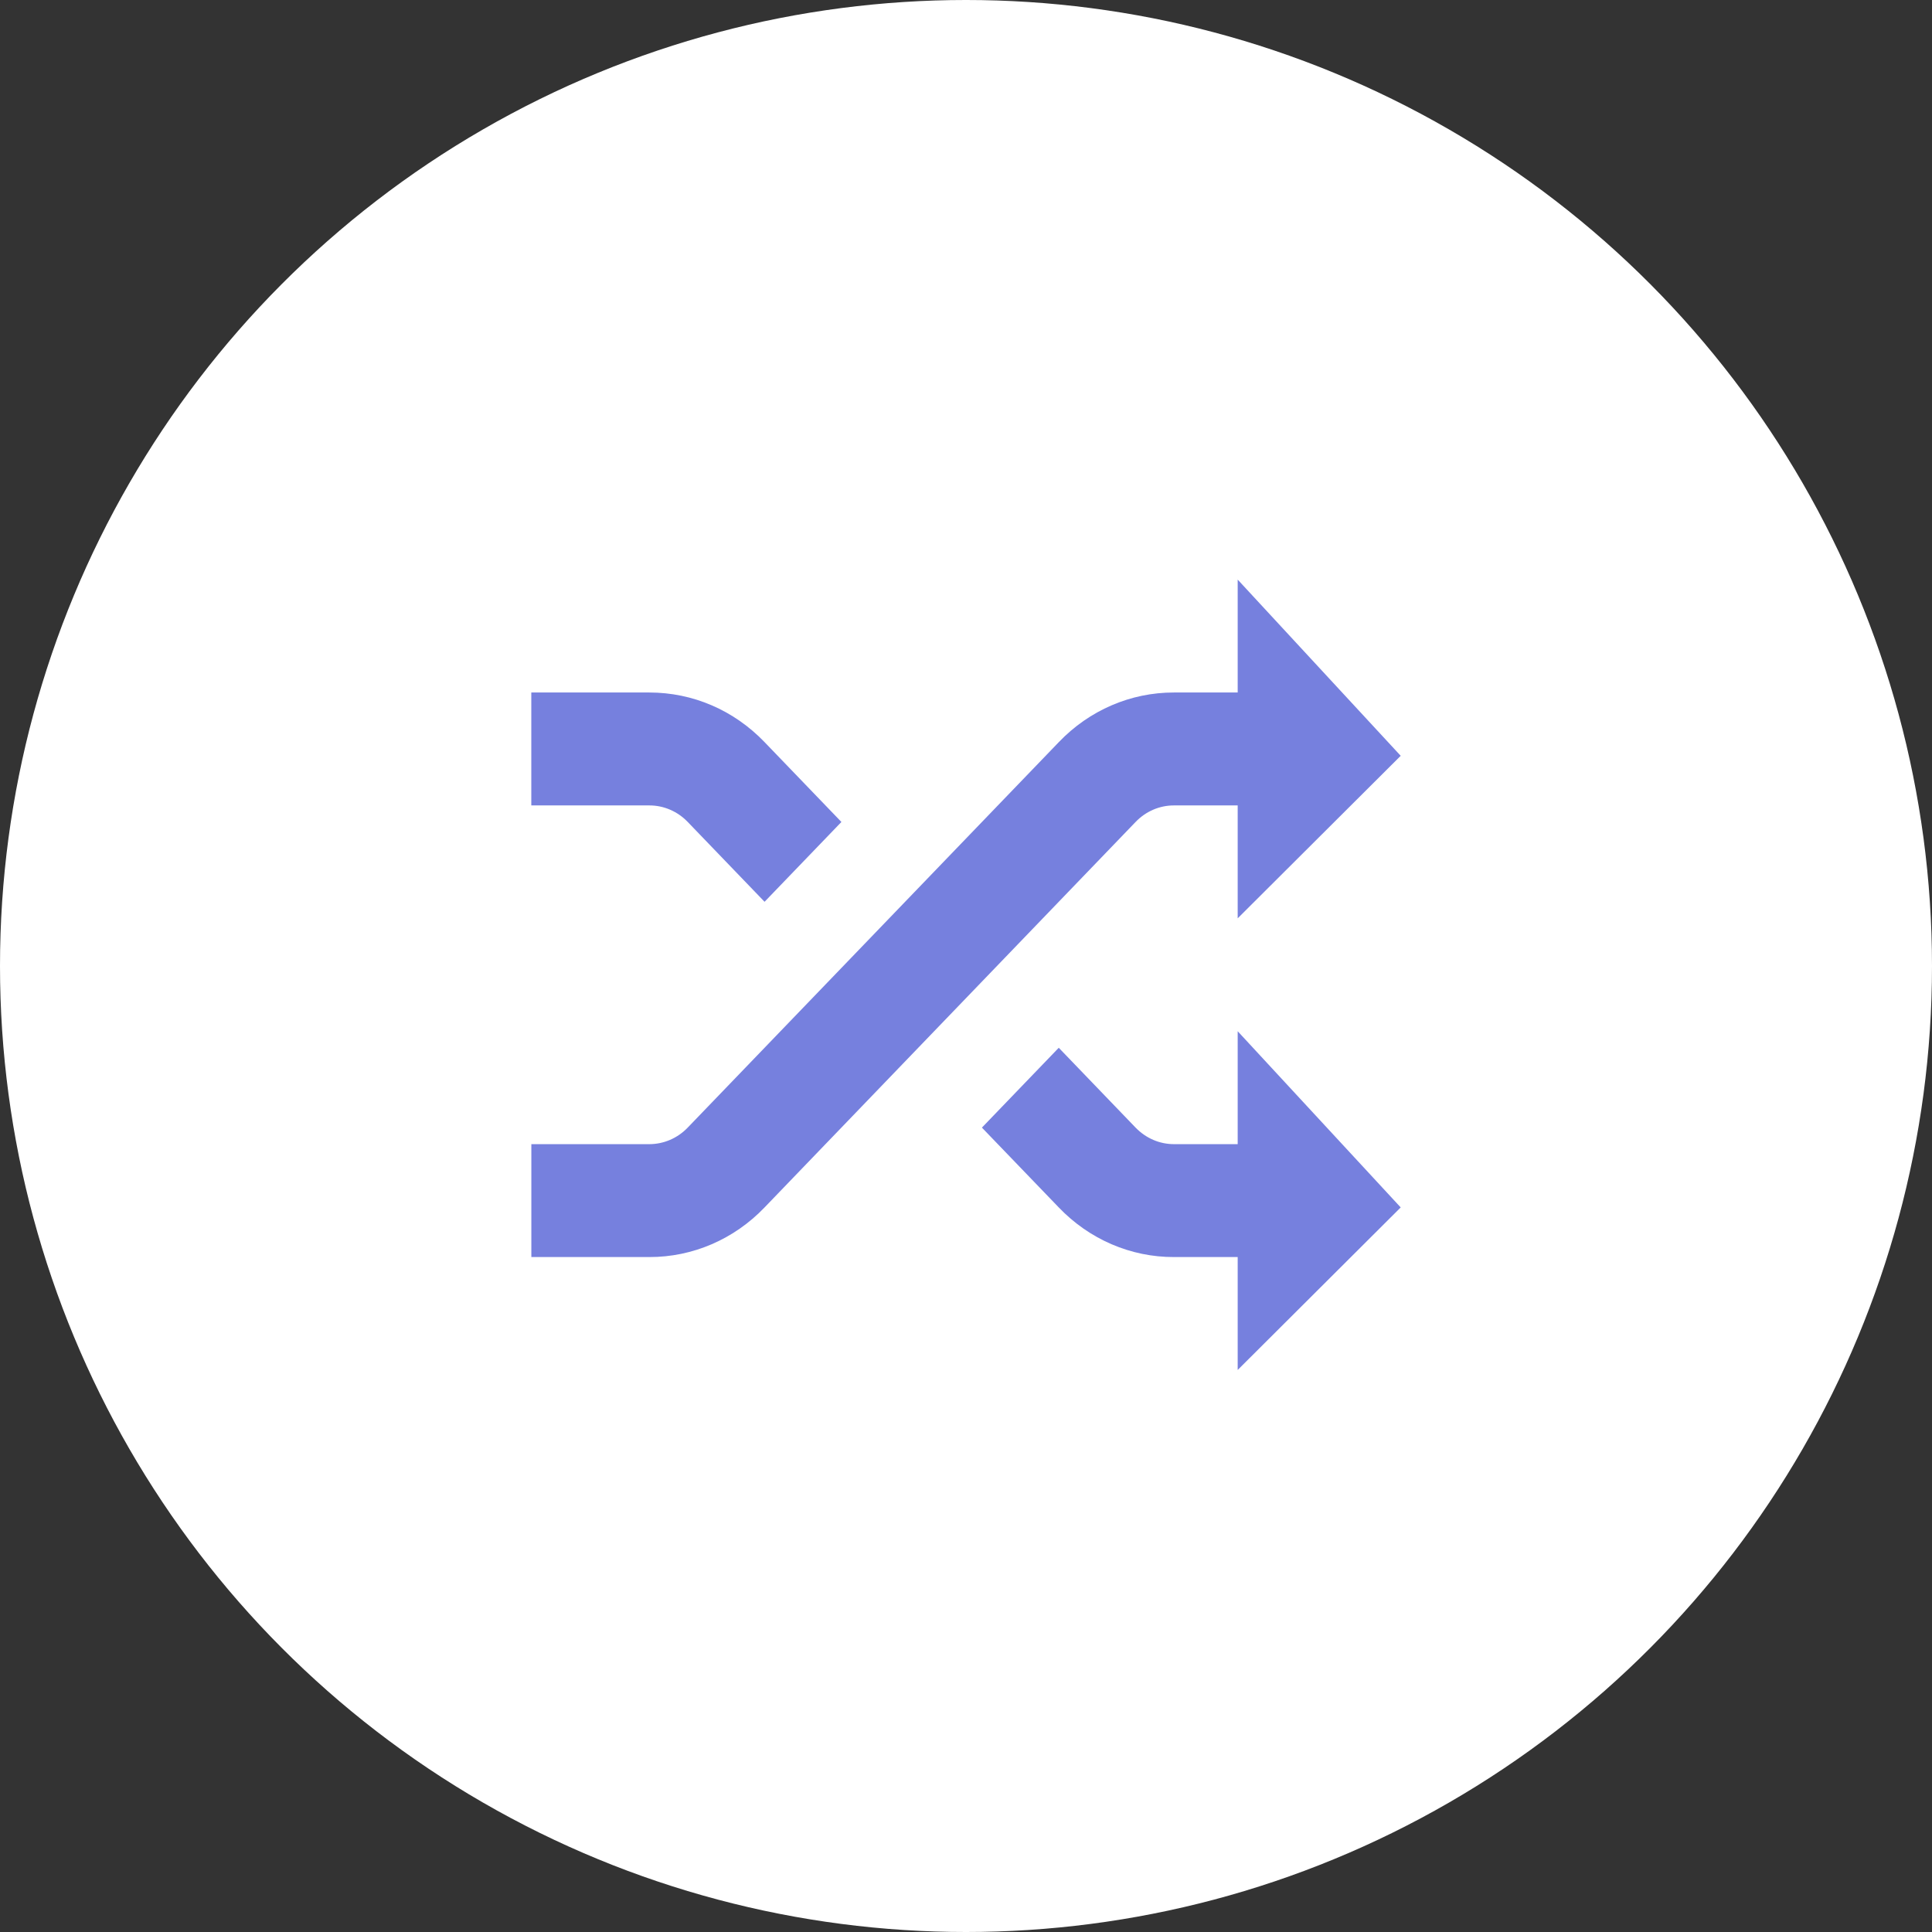
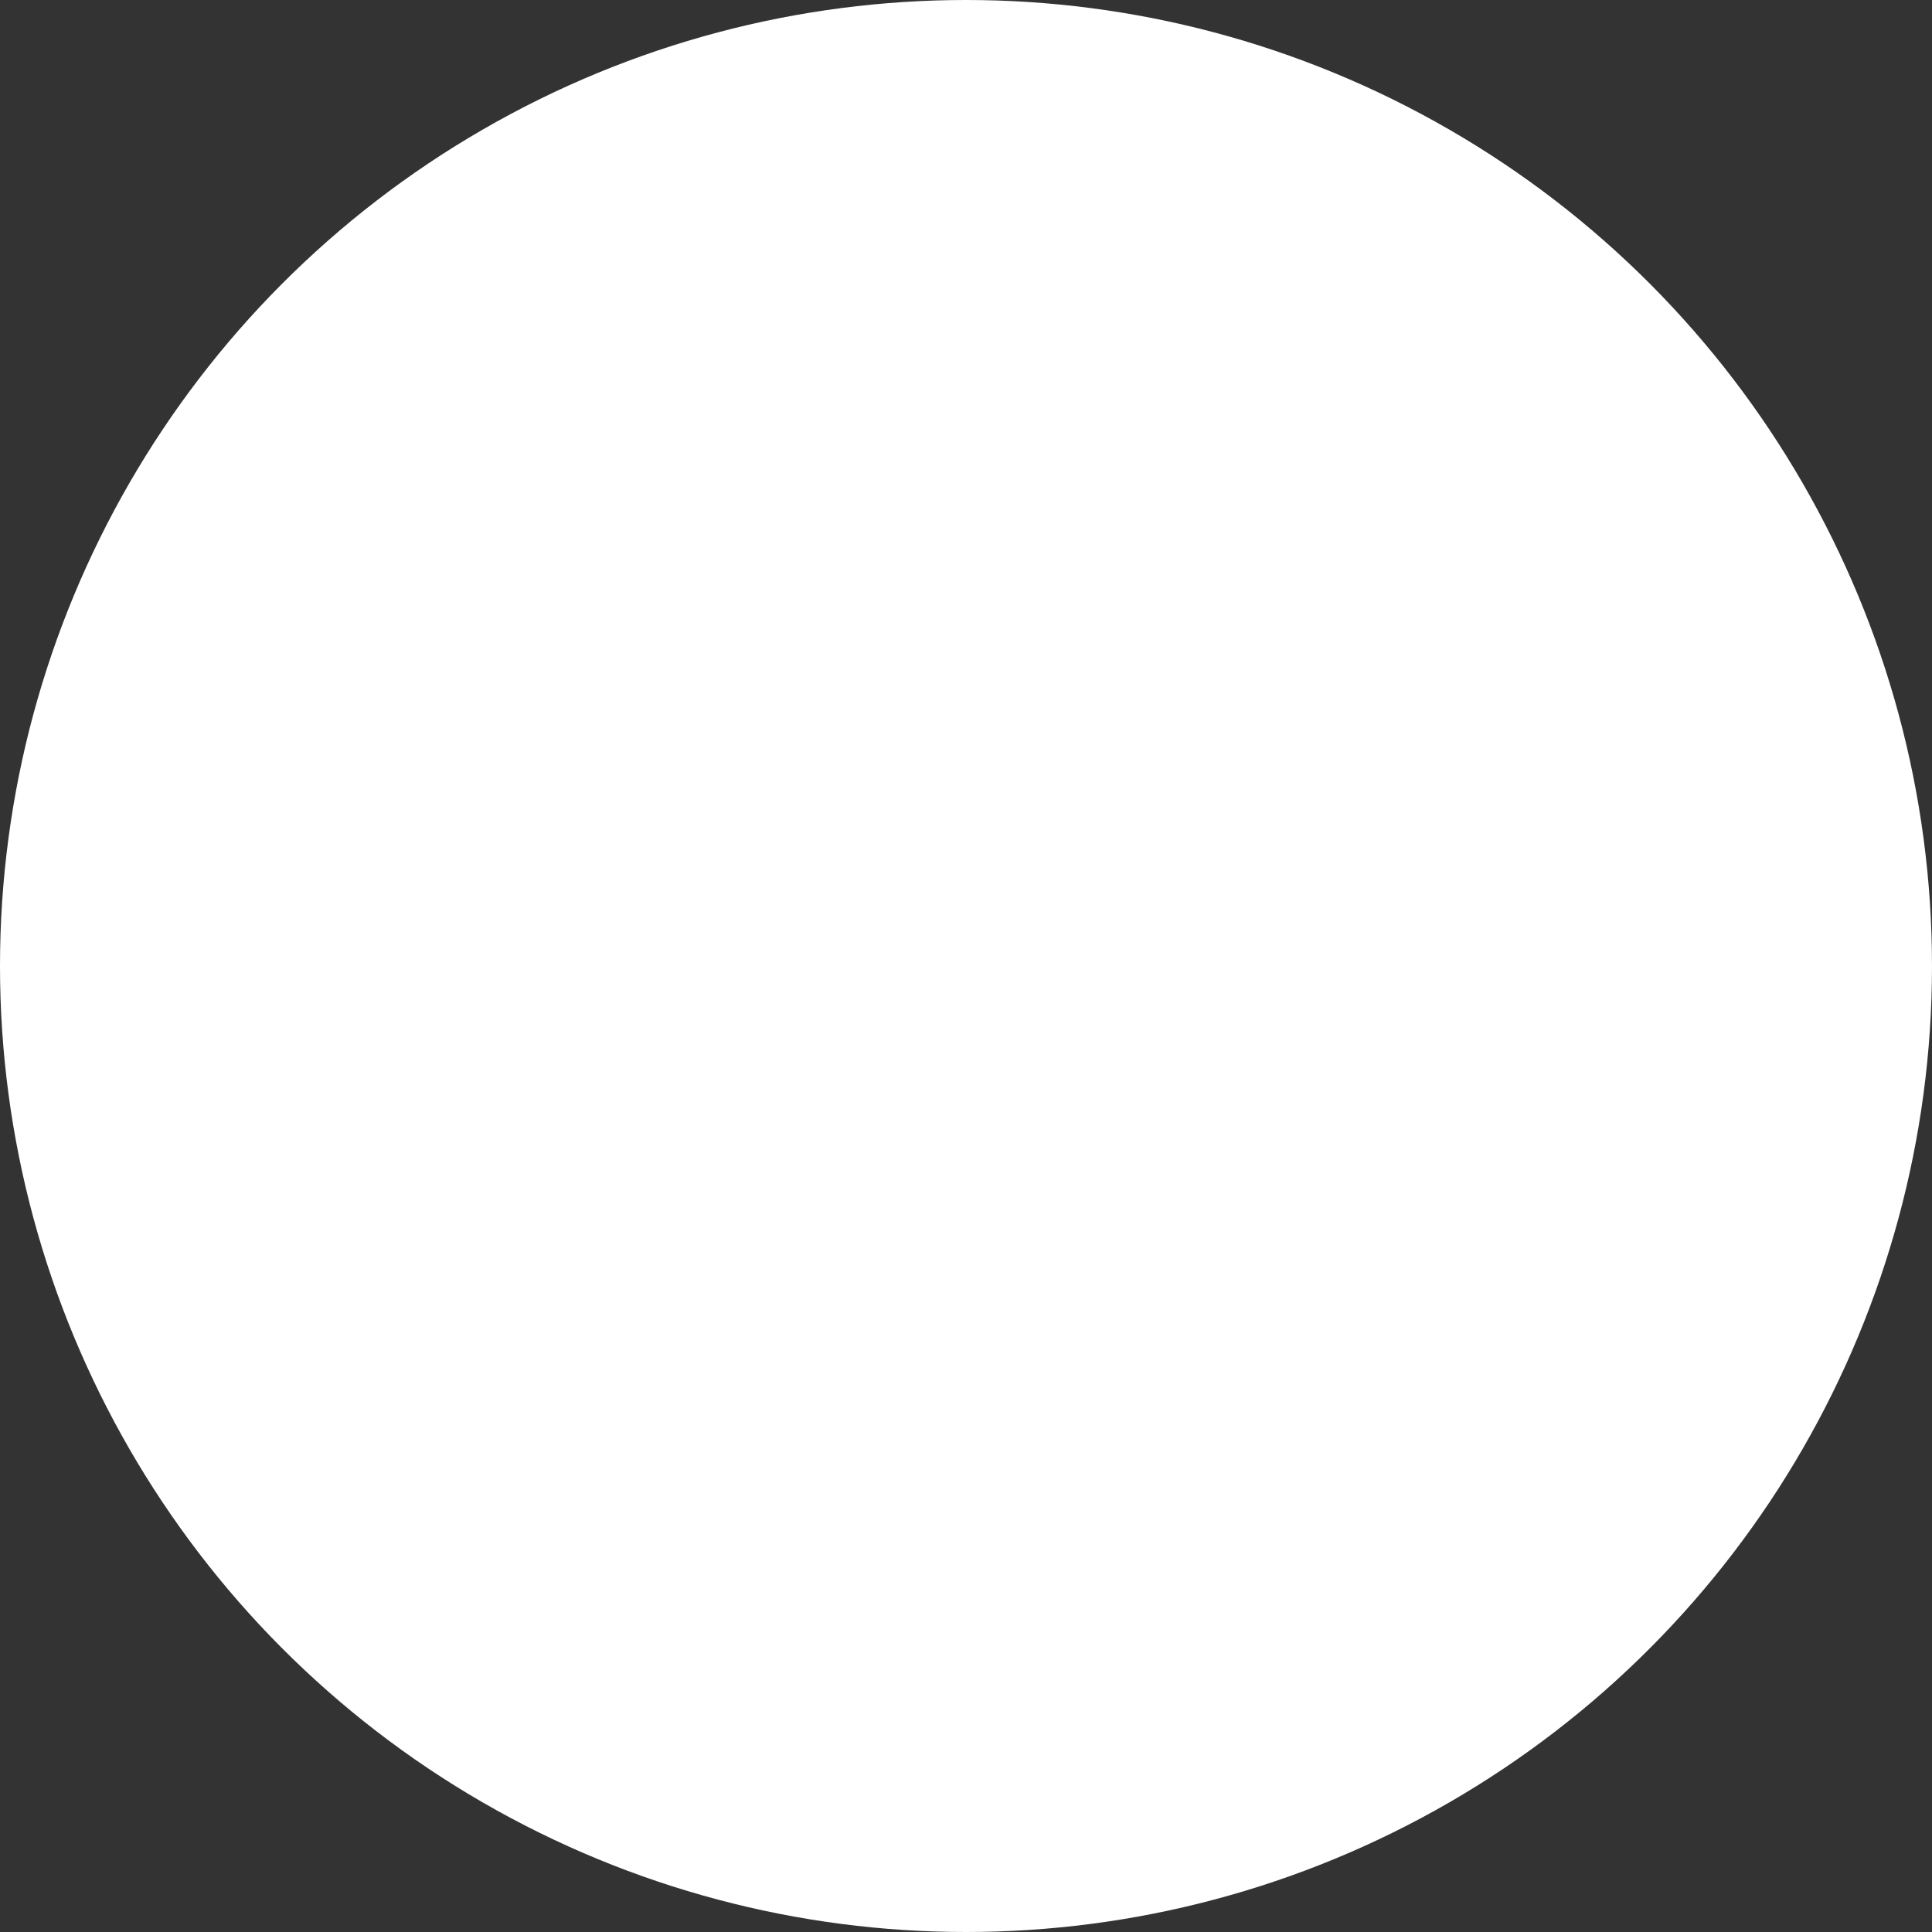
<svg xmlns="http://www.w3.org/2000/svg" width="80px" height="80px" viewBox="0 0 80 80" version="1.1">
  <rect x="0" y="0" width="80" height="80" fill="#333333" stroke="none" />
  <title>编组 73</title>
  <g id="输出" stroke="none" stroke-width="1" fill="none" fill-rule="evenodd">
    <g id="无限代理" transform="translate(-710, -1583)">
      <g id="编组-79" transform="translate(0, 780)">
        <g id="编组-78" transform="translate(680, 782)">
          <g id="编组-73" transform="translate(30, 21)">
            <circle id="椭圆形备份-13" fill="#FFFFFF" cx="40" cy="40" r="40" />
            <g id="切换-(2)" transform="translate(22, 24)" fill="#7680DE" fill-rule="nonzero">
-               <path d="M29.25,28.052 L26.615,28.052 C24.823,28.058 23.104,27.318 21.841,25.997 L18.659,22.692 L21.841,19.386 L25.022,22.692 C25.448,23.131 26.012,23.377 26.615,23.377 L29.25,23.377 L29.25,18.701 L36,25.997 L29.25,32.727 L29.25,28.052 Z M29.25,4.675 L29.25,0 L36,7.296 L29.25,14.026 L29.25,9.351 L26.613,9.351 C26.016,9.349 25.443,9.596 25.022,10.036 L9.659,25.997 C8.396,27.317 6.676,28.057 4.885,28.052 L0.002,28.052 L0.002,23.377 L4.885,23.377 C5.482,23.377 6.054,23.131 6.476,22.692 L21.843,6.73 C23.104,5.411 24.821,4.671 26.611,4.675 L29.25,4.675 Z M9.659,13.341 L6.478,10.036 C6.056,9.596 5.482,9.349 4.885,9.351 L0,9.351 L0,4.675 L4.885,4.675 C6.689,4.675 8.386,5.405 9.659,6.73 L12.841,10.036 L9.659,13.341 Z" id="形状" />
-             </g>
+               </g>
          </g>
        </g>
      </g>
    </g>
  </g>
</svg>